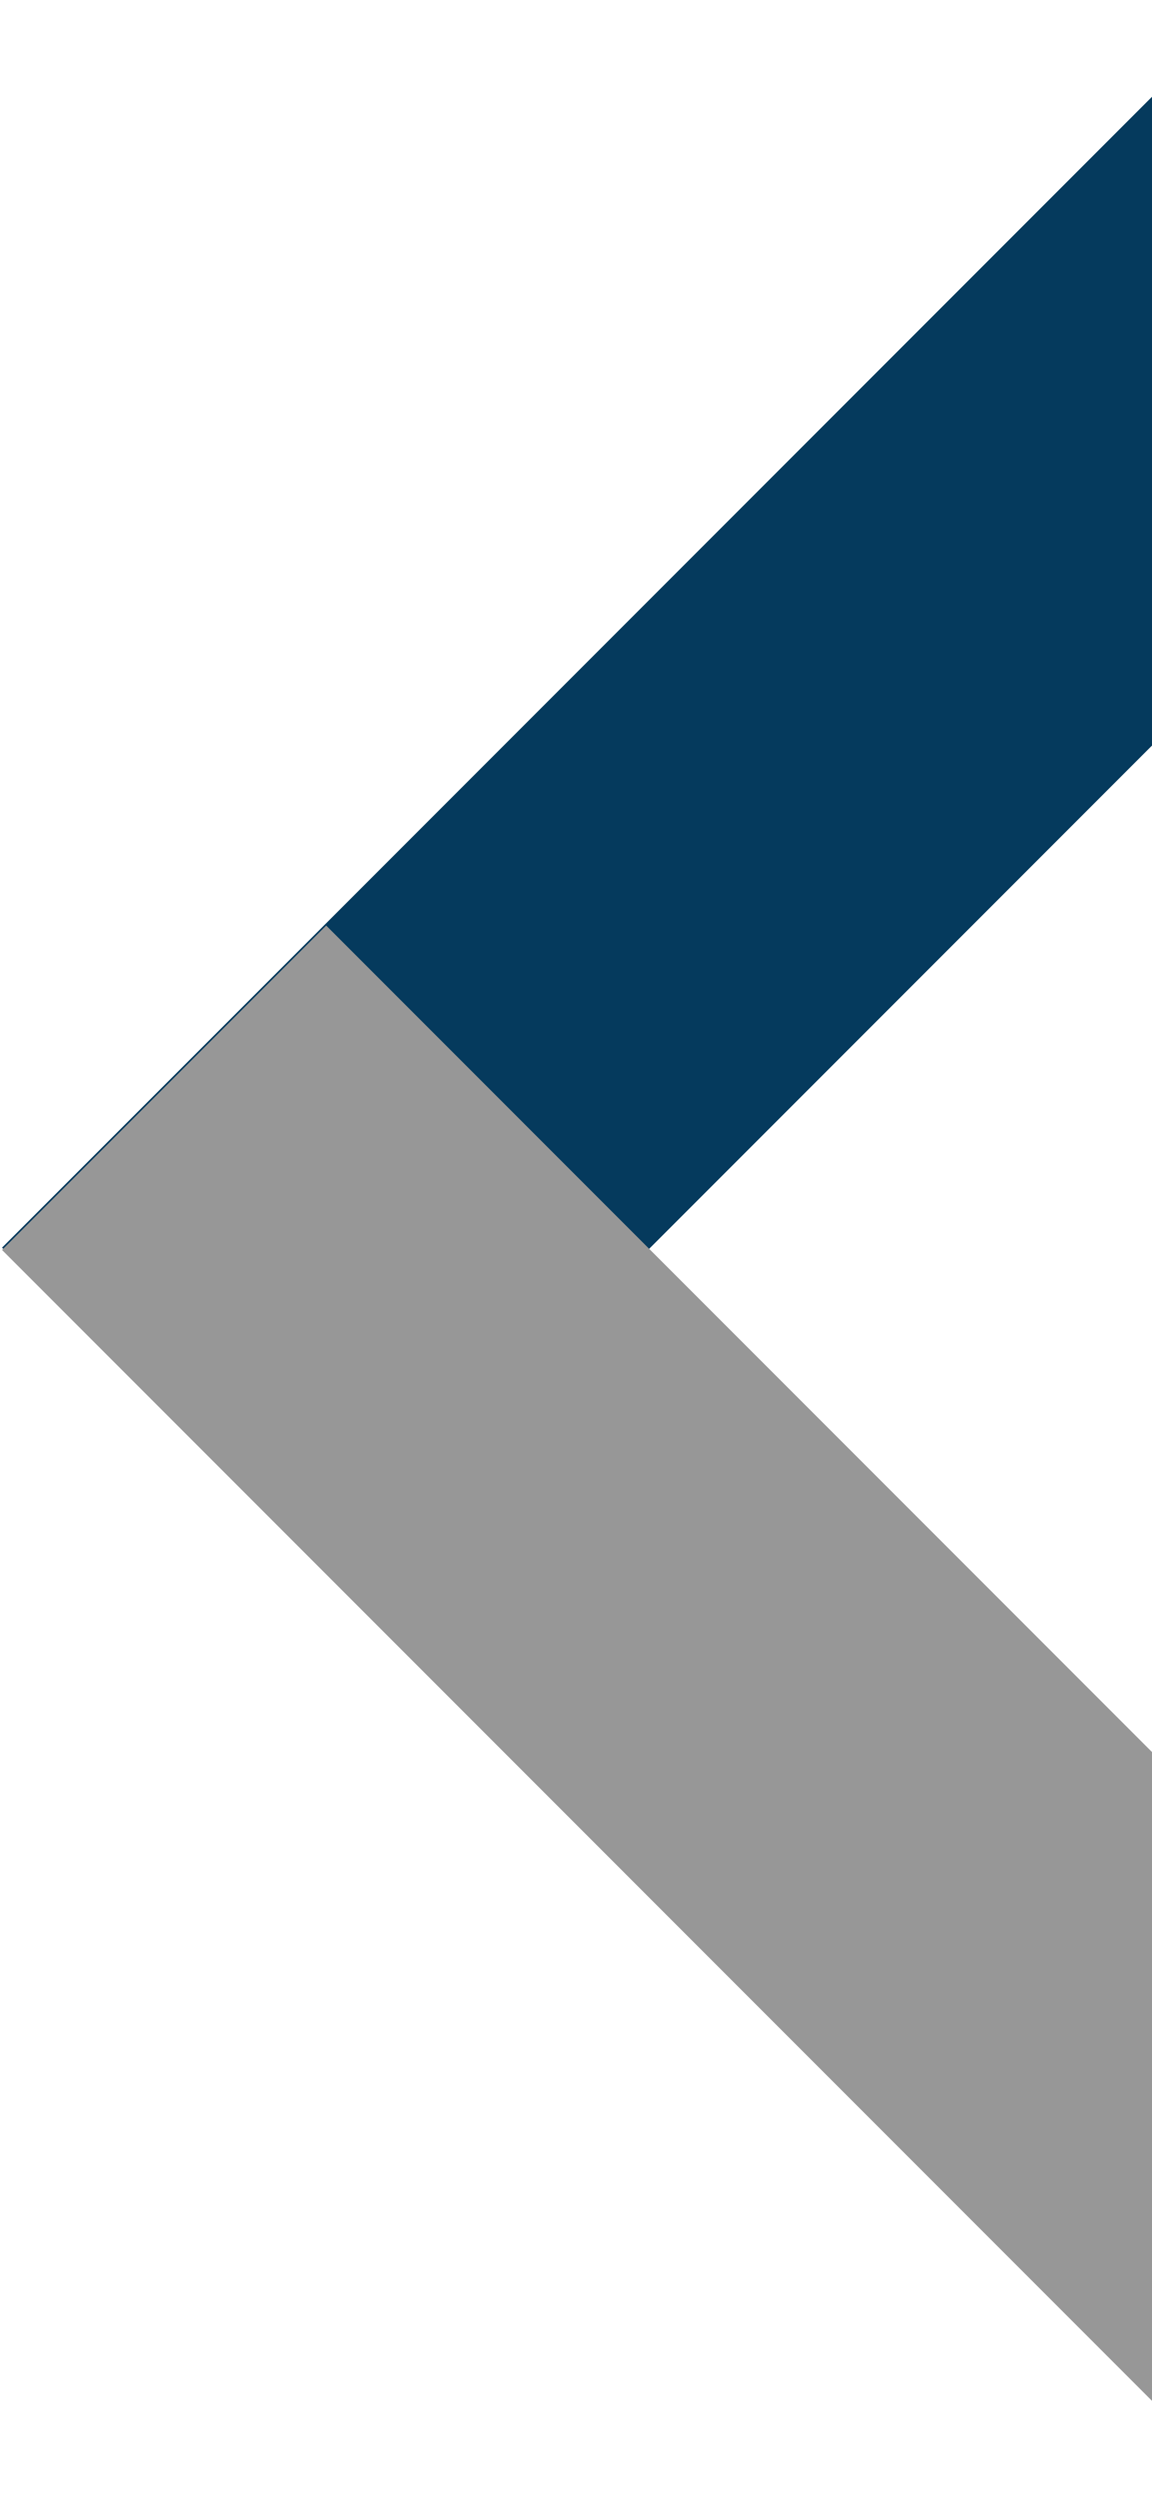
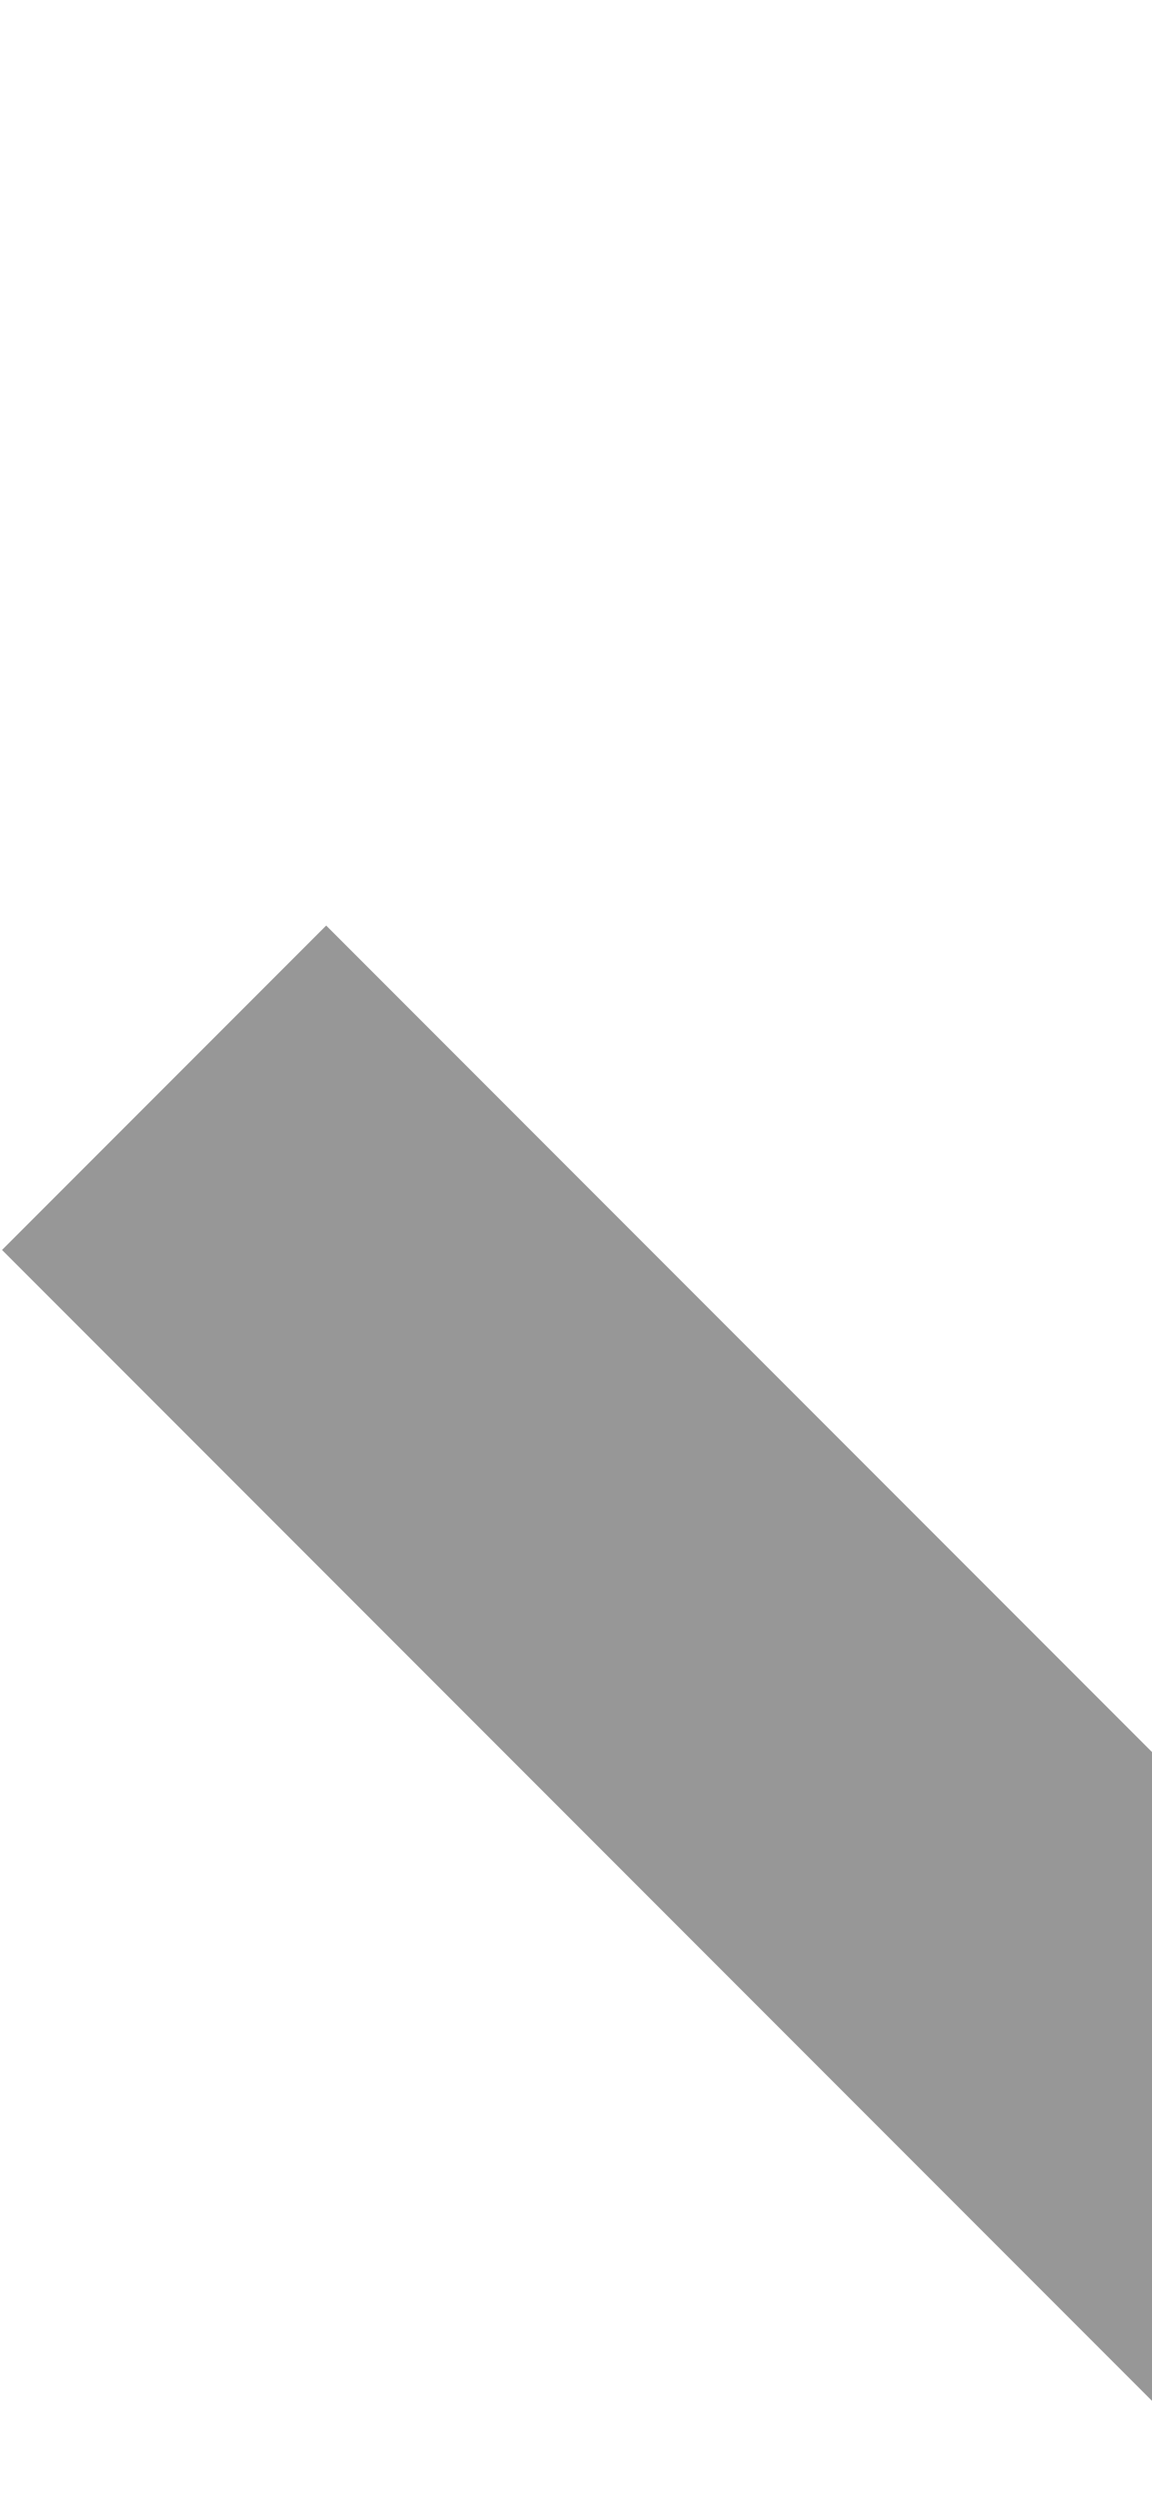
<svg xmlns="http://www.w3.org/2000/svg" width="196" height="425" viewBox="0 0 196 425" fill="none">
-   <path d="M55.495 267.253L267.598 55.15L212.449 0.001L0.346 212.104L55.495 267.253Z" fill="#053A5D" />
  <path d="M0.347 212.497L212.449 424.6L267.598 369.451L55.496 157.348L0.347 212.497Z" fill="#979797" />
</svg>